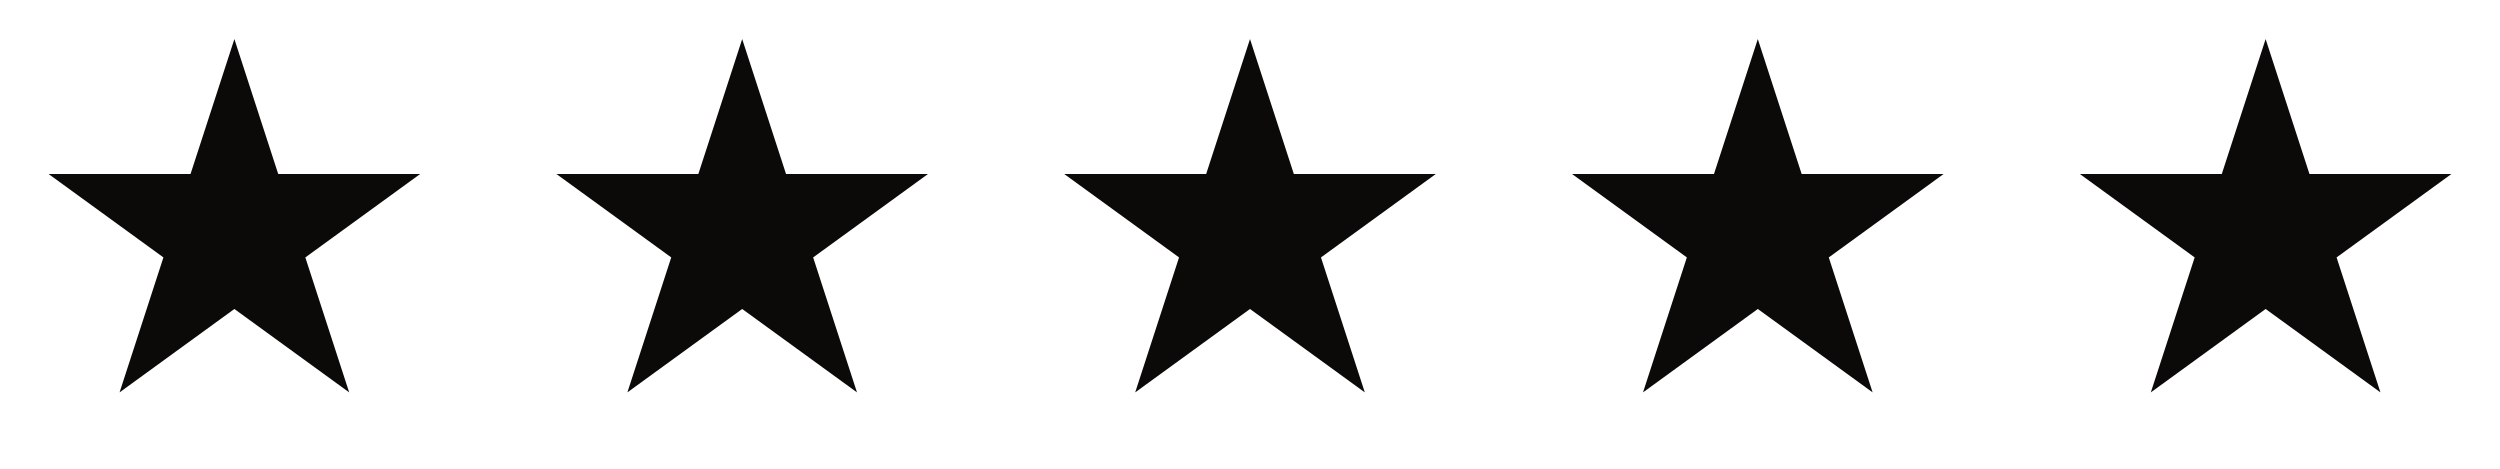
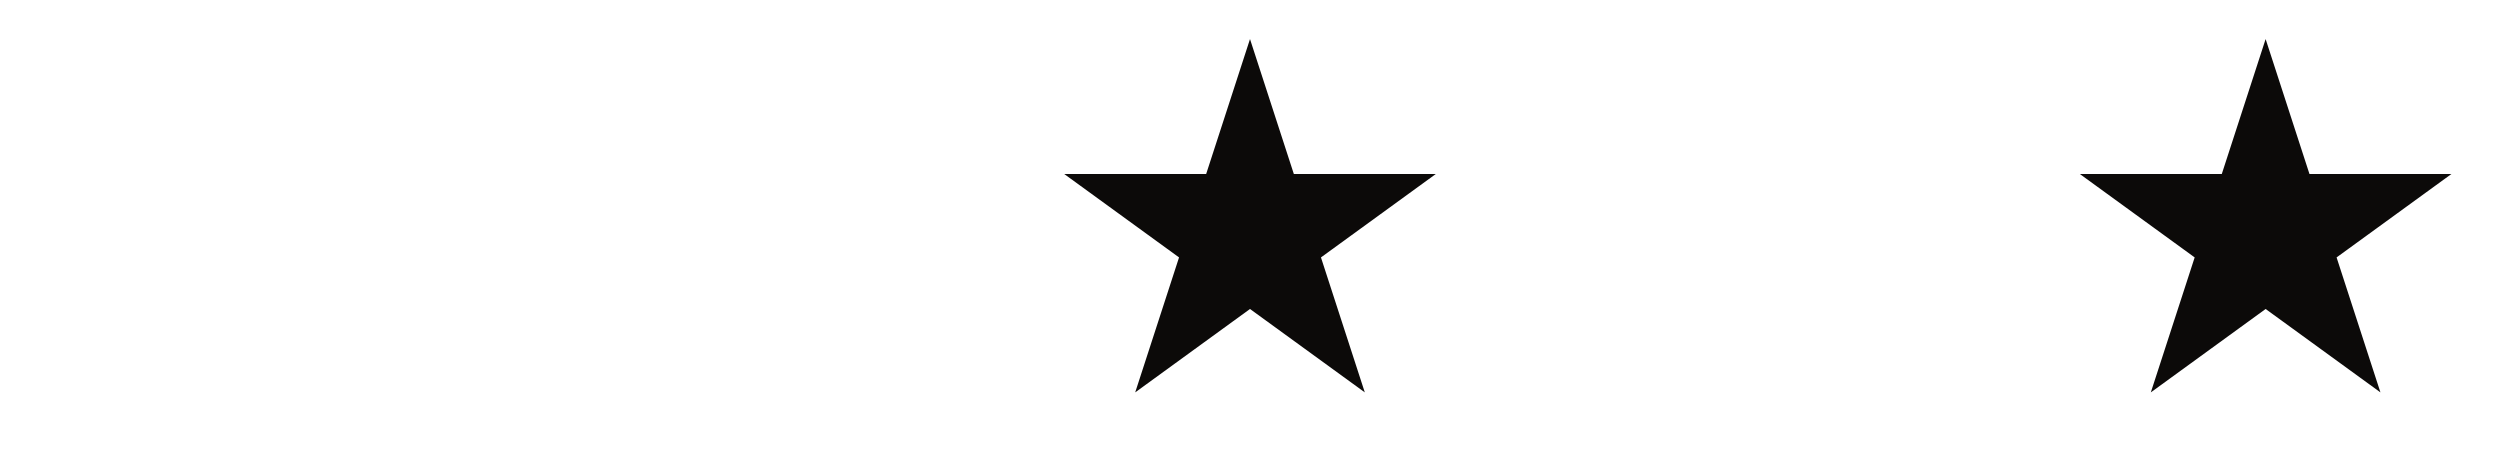
<svg xmlns="http://www.w3.org/2000/svg" width="128" height="24" viewBox="0 0 128 24" fill="none">
-   <path d="M12 2L14.245 8.91H21.511L15.633 13.18L17.878 20.09L12 15.82L6.122 20.09L8.367 13.18L2.489 8.91H9.755L12 2Z" fill="#0C0A09" />
-   <path d="M38 2L40.245 8.91H47.511L41.633 13.18L43.878 20.09L38 15.82L32.122 20.09L34.367 13.18L28.489 8.91H35.755L38 2Z" fill="#0C0A09" />
  <path d="M64 2L66.245 8.91H73.511L67.633 13.18L69.878 20.09L64 15.82L58.122 20.09L60.367 13.18L54.489 8.91H61.755L64 2Z" fill="#0C0A09" />
-   <path d="M90 2L92.245 8.91H99.511L93.633 13.18L95.878 20.09L90 15.82L84.122 20.09L86.367 13.18L80.489 8.91H87.755L90 2Z" fill="#0C0A09" />
  <path d="M116 2L118.245 8.91H125.511L119.633 13.18L121.878 20.09L116 15.82L110.122 20.09L112.367 13.18L106.489 8.91H113.755L116 2Z" fill="#0C0A09" />
</svg>